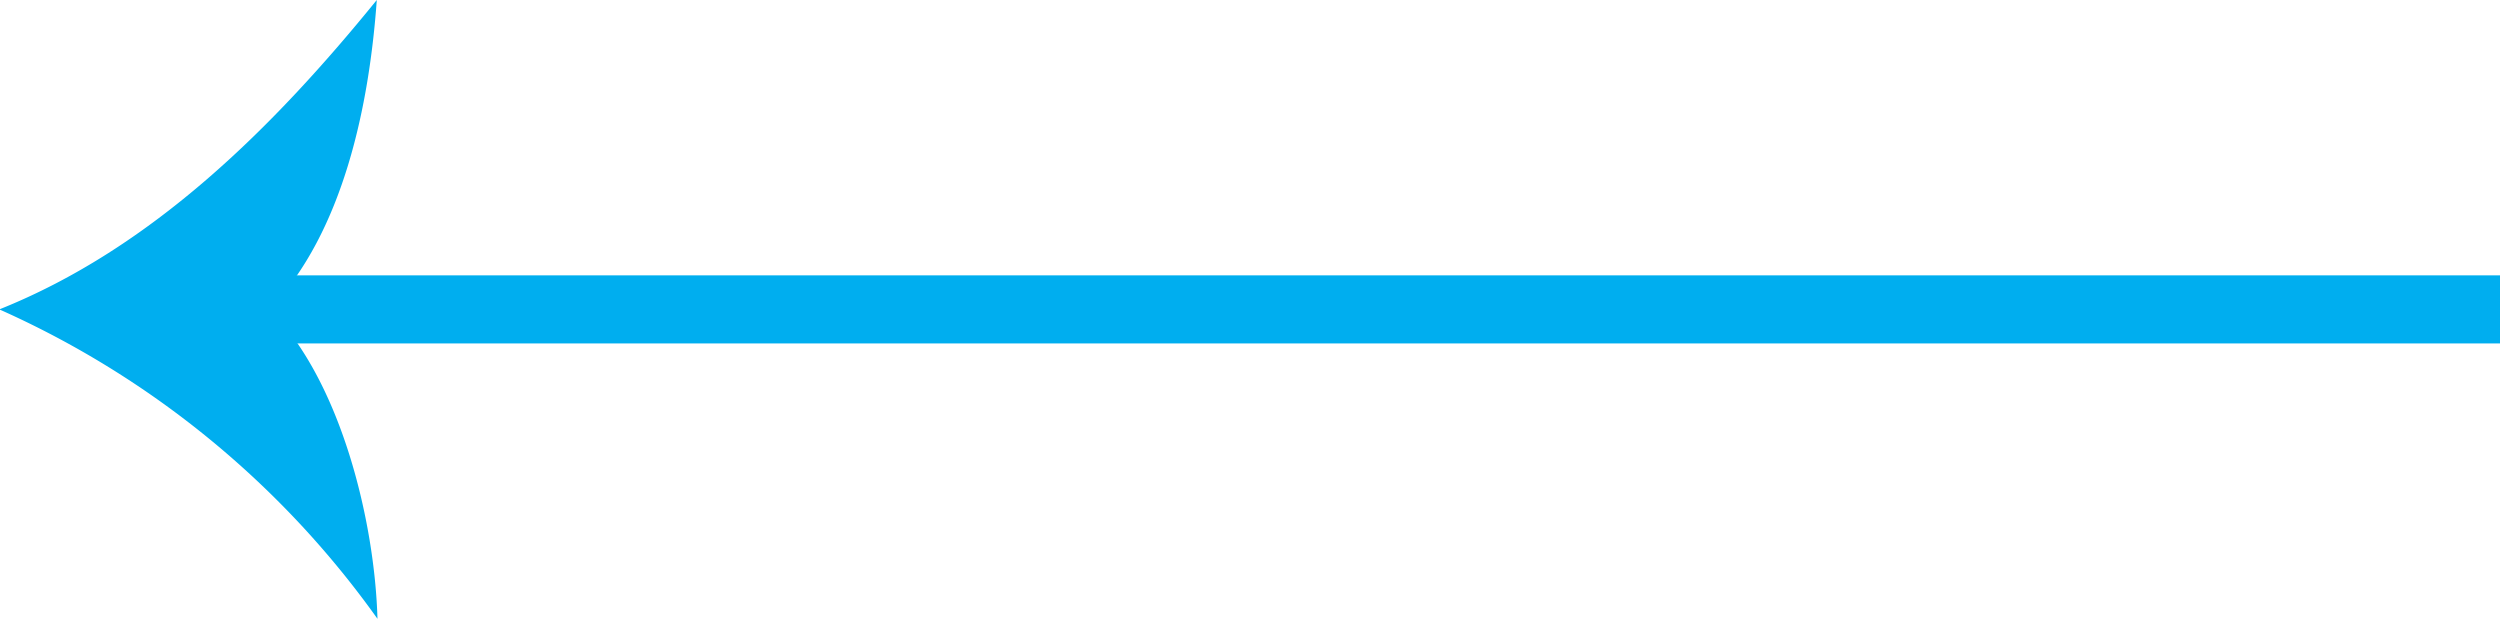
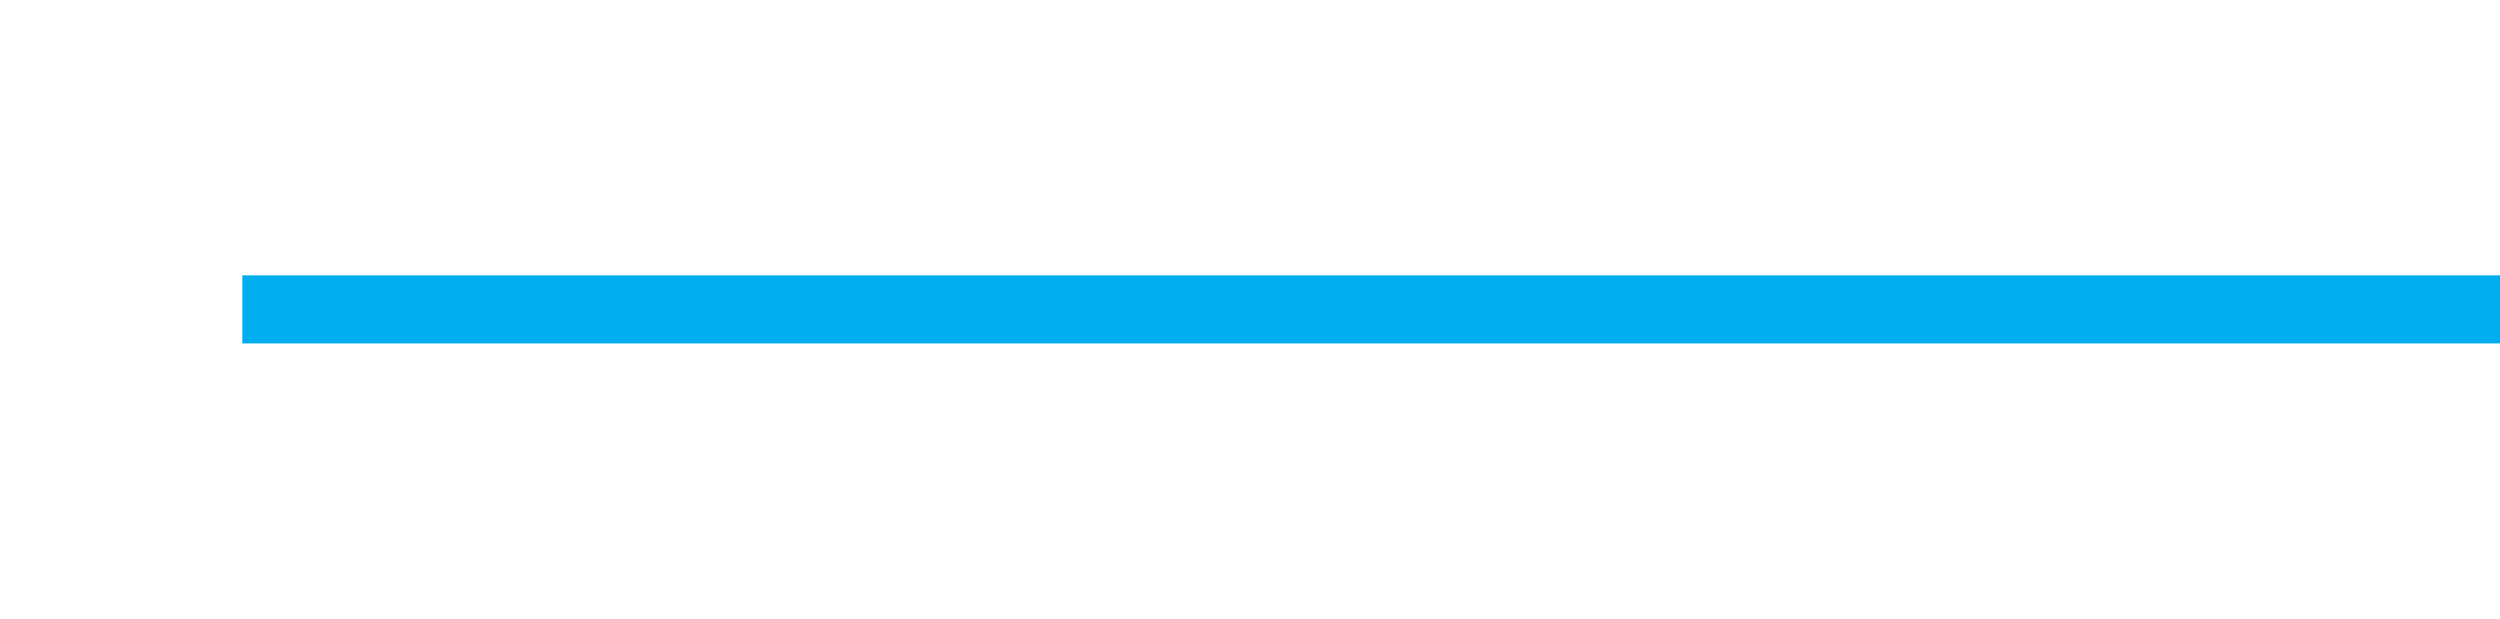
<svg xmlns="http://www.w3.org/2000/svg" id="Layer_1" data-name="Layer 1" viewBox="0 0 73.45 18.18">
  <defs>
    <style>.cls-1{fill:none;stroke:#00aeef;stroke-miterlimit:10;stroke-width:2px;}.cls-2{fill:#00aeef;}</style>
  </defs>
  <title>arrow_6</title>
  <line class="cls-1" x1="73.45" y1="9.09" x2="7.12" y2="9.09" />
-   <path class="cls-2" d="M251.94,347.51c2.09,2.09,3.09,6.22,3.17,9.09A27.26,27.26,0,0,0,244,347.51c4.5-1.8,8.06-5.36,11.09-9.09C254.87,341.49,254.12,345.22,251.94,347.51Z" transform="translate(-244.02 -338.42)" />
</svg>